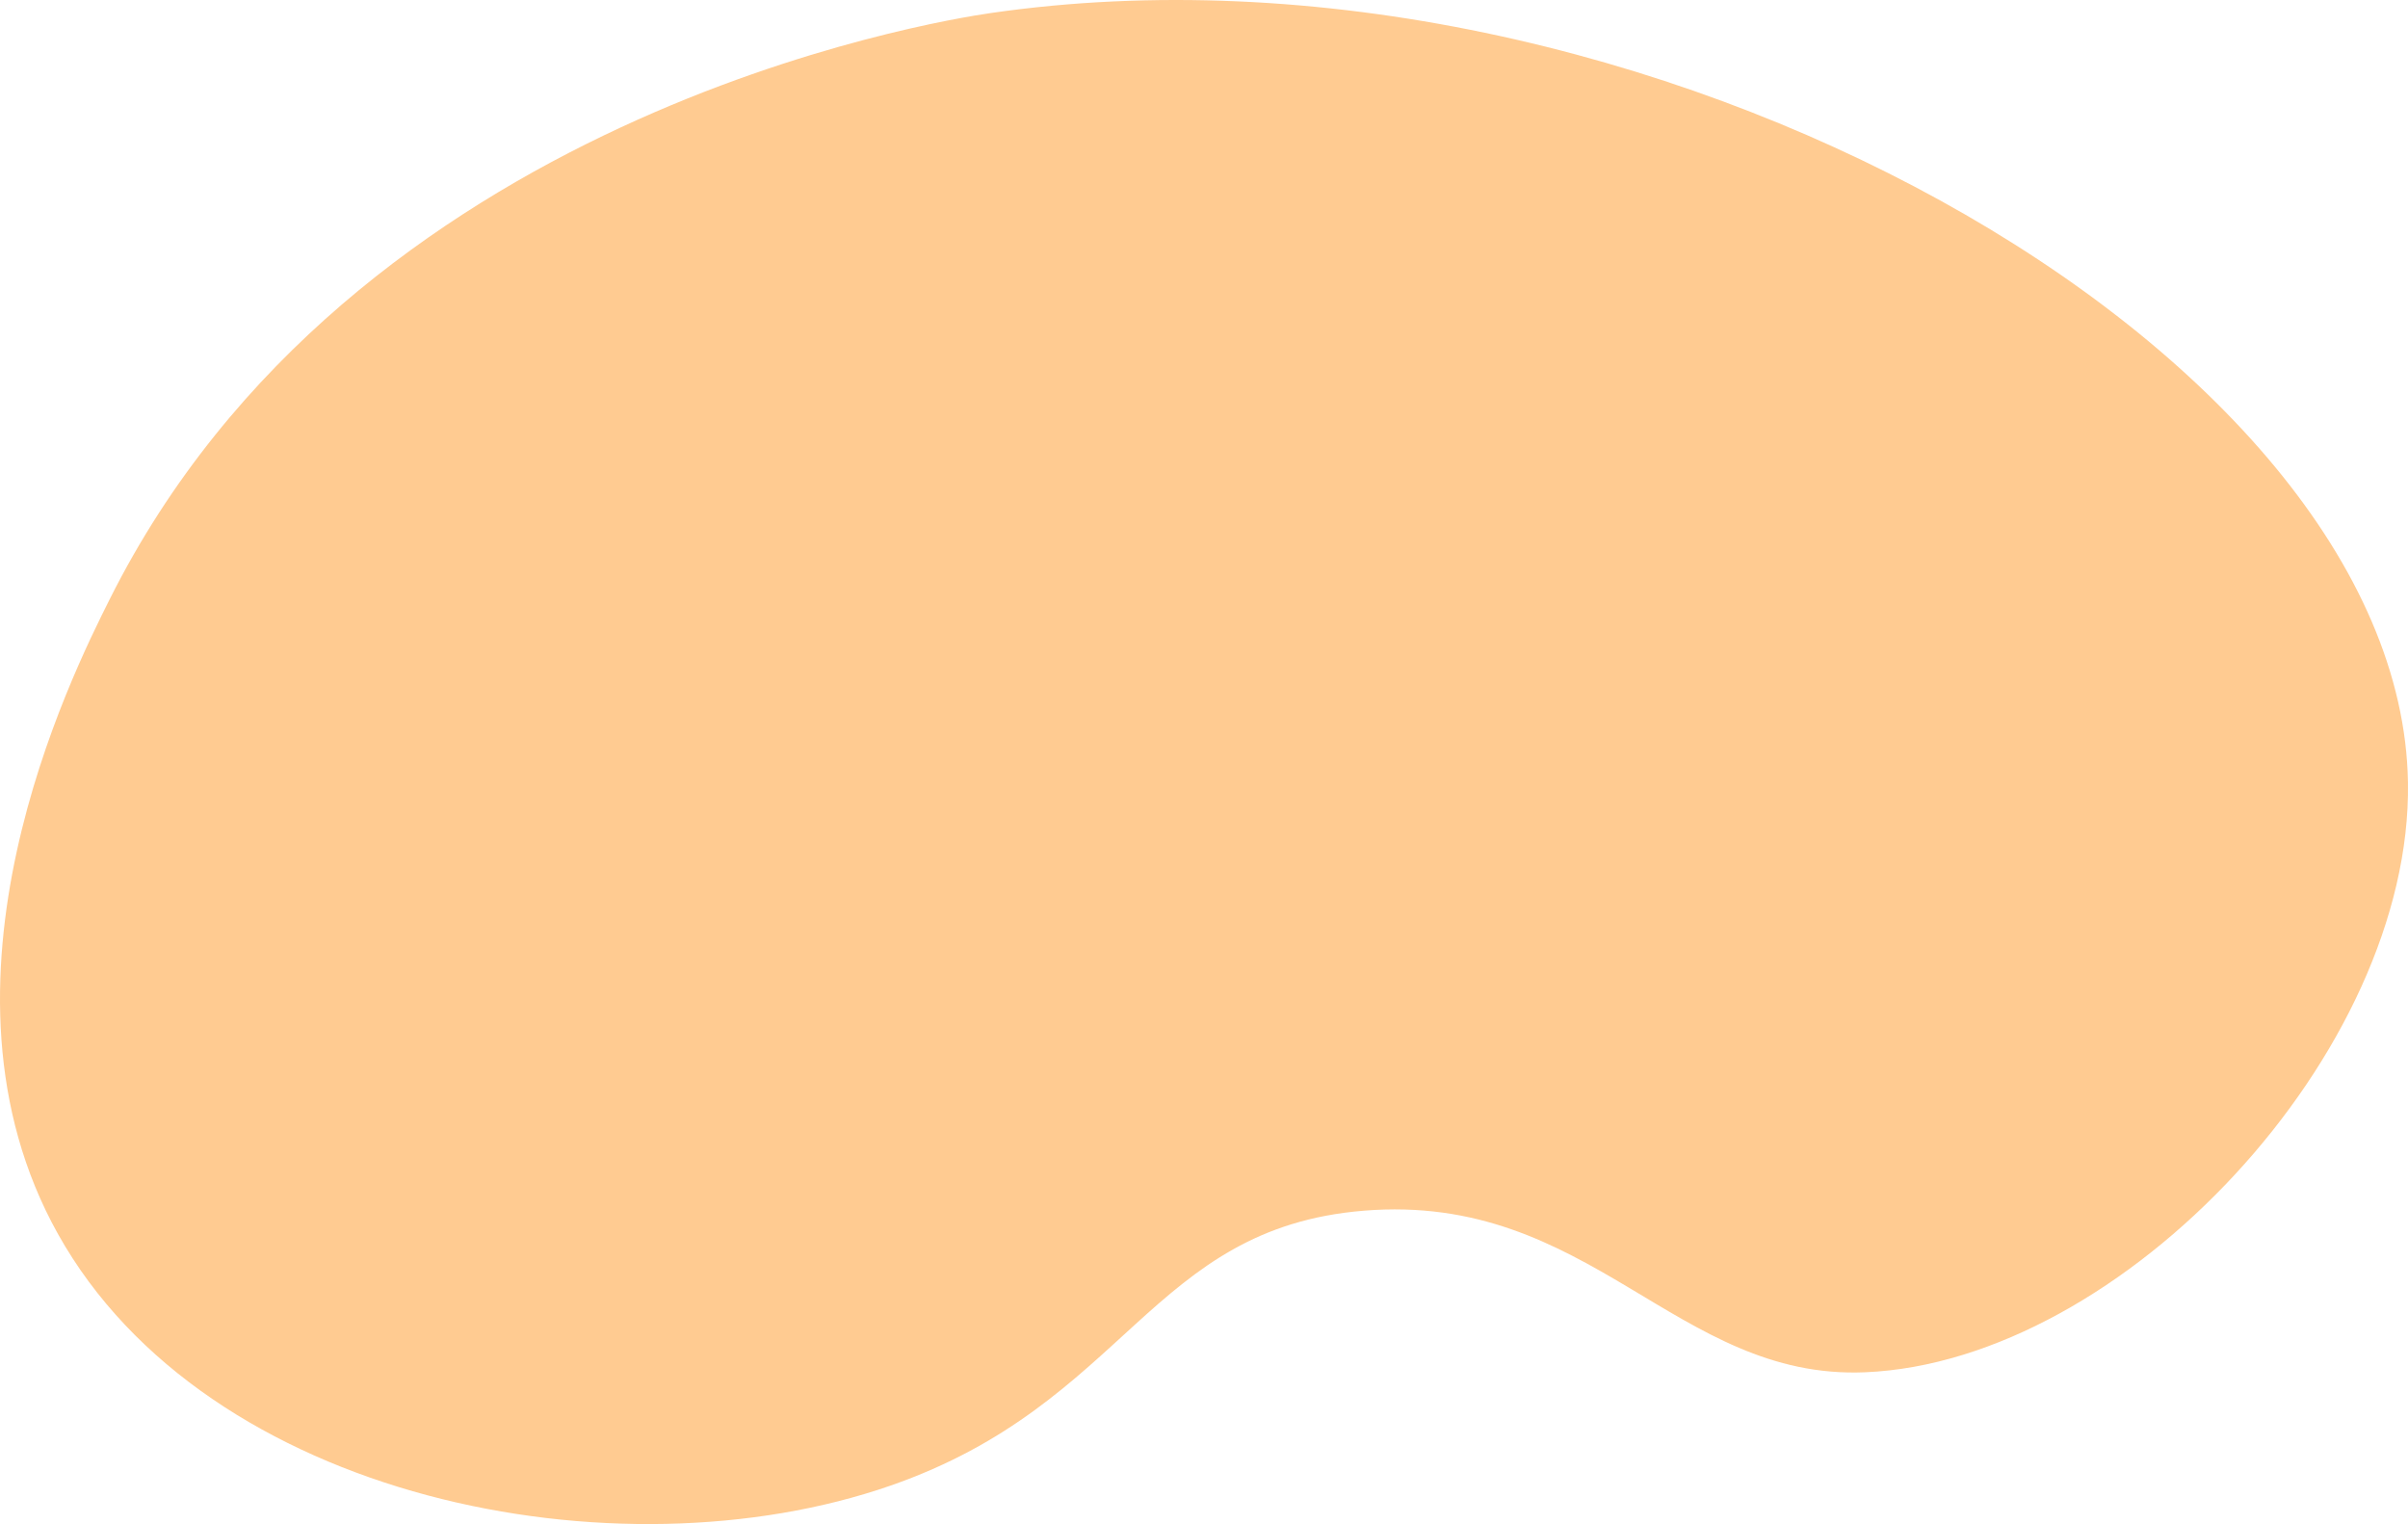
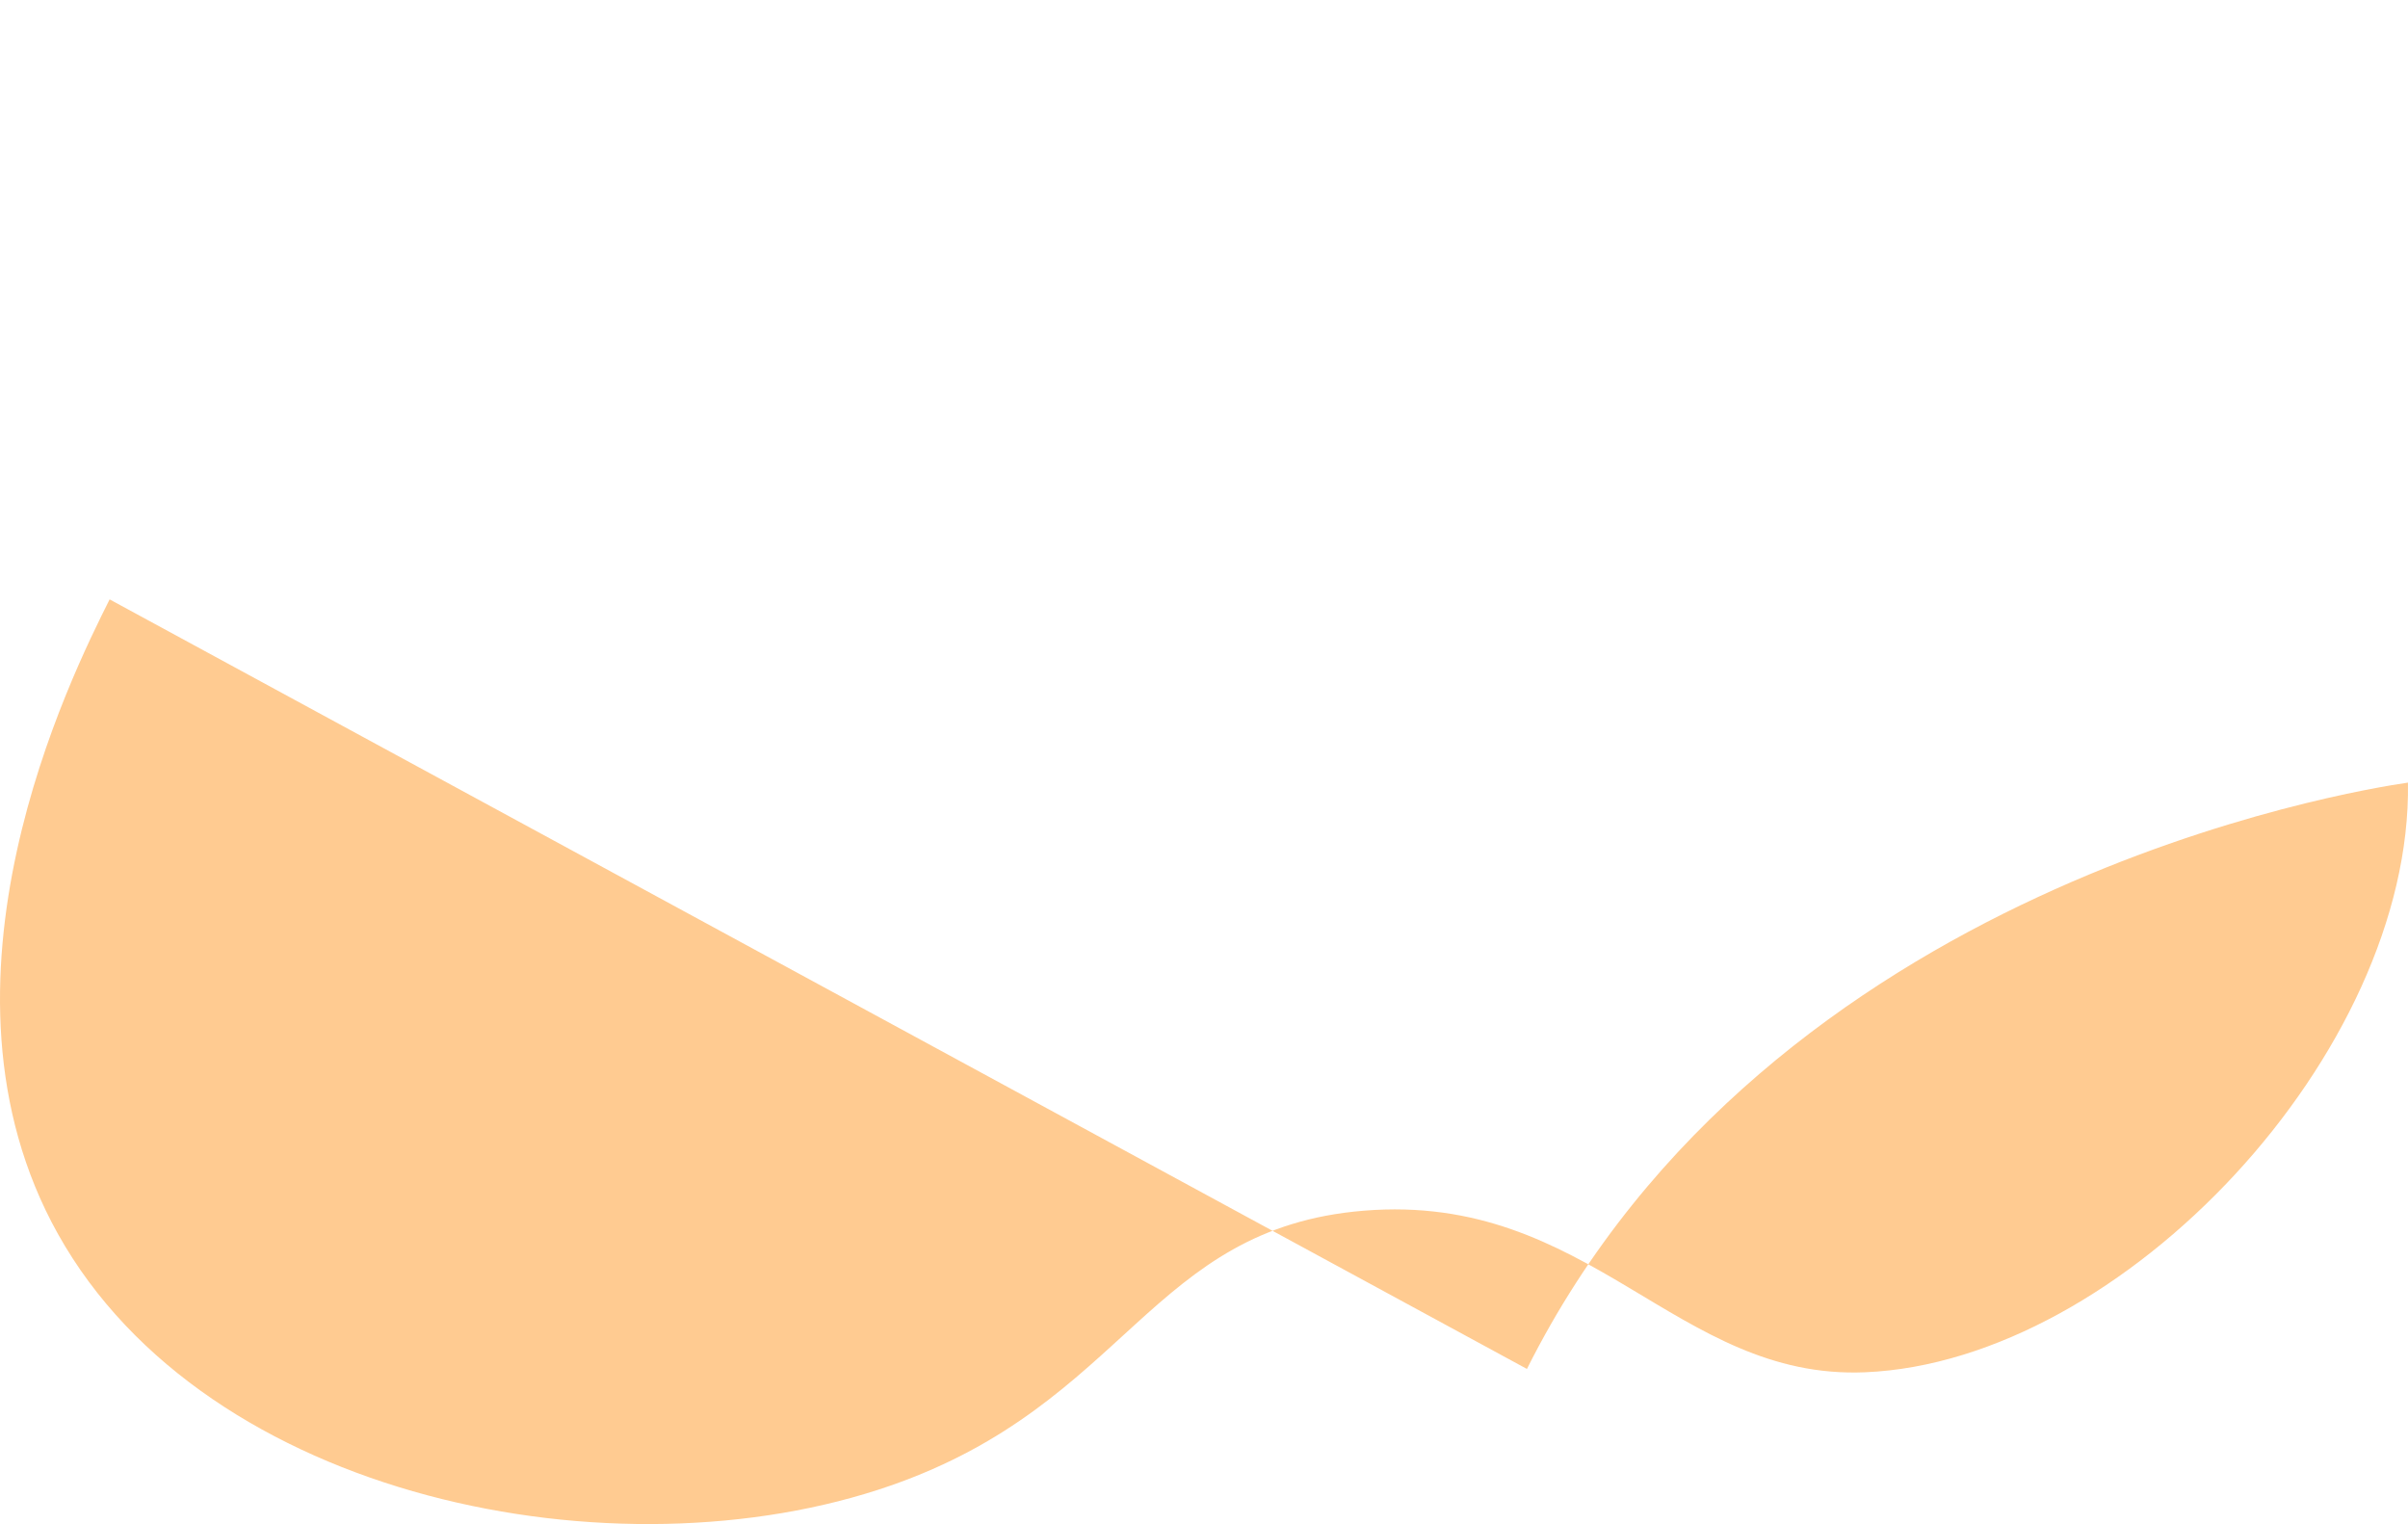
<svg xmlns="http://www.w3.org/2000/svg" id="_Слой_2" data-name="Слой 2" viewBox="0 0 1445.84 914.97">
  <defs>
    <style> .cls-1 { fill: #ffcb91; } </style>
  </defs>
  <g id="_Слой_1-2" data-name="Слой 1">
-     <path class="cls-1" d="m65.82,359.84c-23.01,45.97-115.27,230.25-31,381,89.25,159.66,335.44,208.26,500,151,142.23-49.49,155.69-154.47,284-165,136.23-11.18,187.41,101.72,301,97,155.04-6.44,328.53-192.1,326-354C1441.76,210.29,984.46-48.68,594.82,7.84c-32.87,4.77-383.37,61.12-529,352Z" />
+     <path class="cls-1" d="m65.82,359.84c-23.01,45.97-115.27,230.25-31,381,89.25,159.66,335.44,208.26,500,151,142.23-49.49,155.69-154.47,284-165,136.23-11.18,187.41,101.72,301,97,155.04-6.44,328.53-192.1,326-354c-32.87,4.77-383.37,61.12-529,352Z" />
  </g>
</svg>